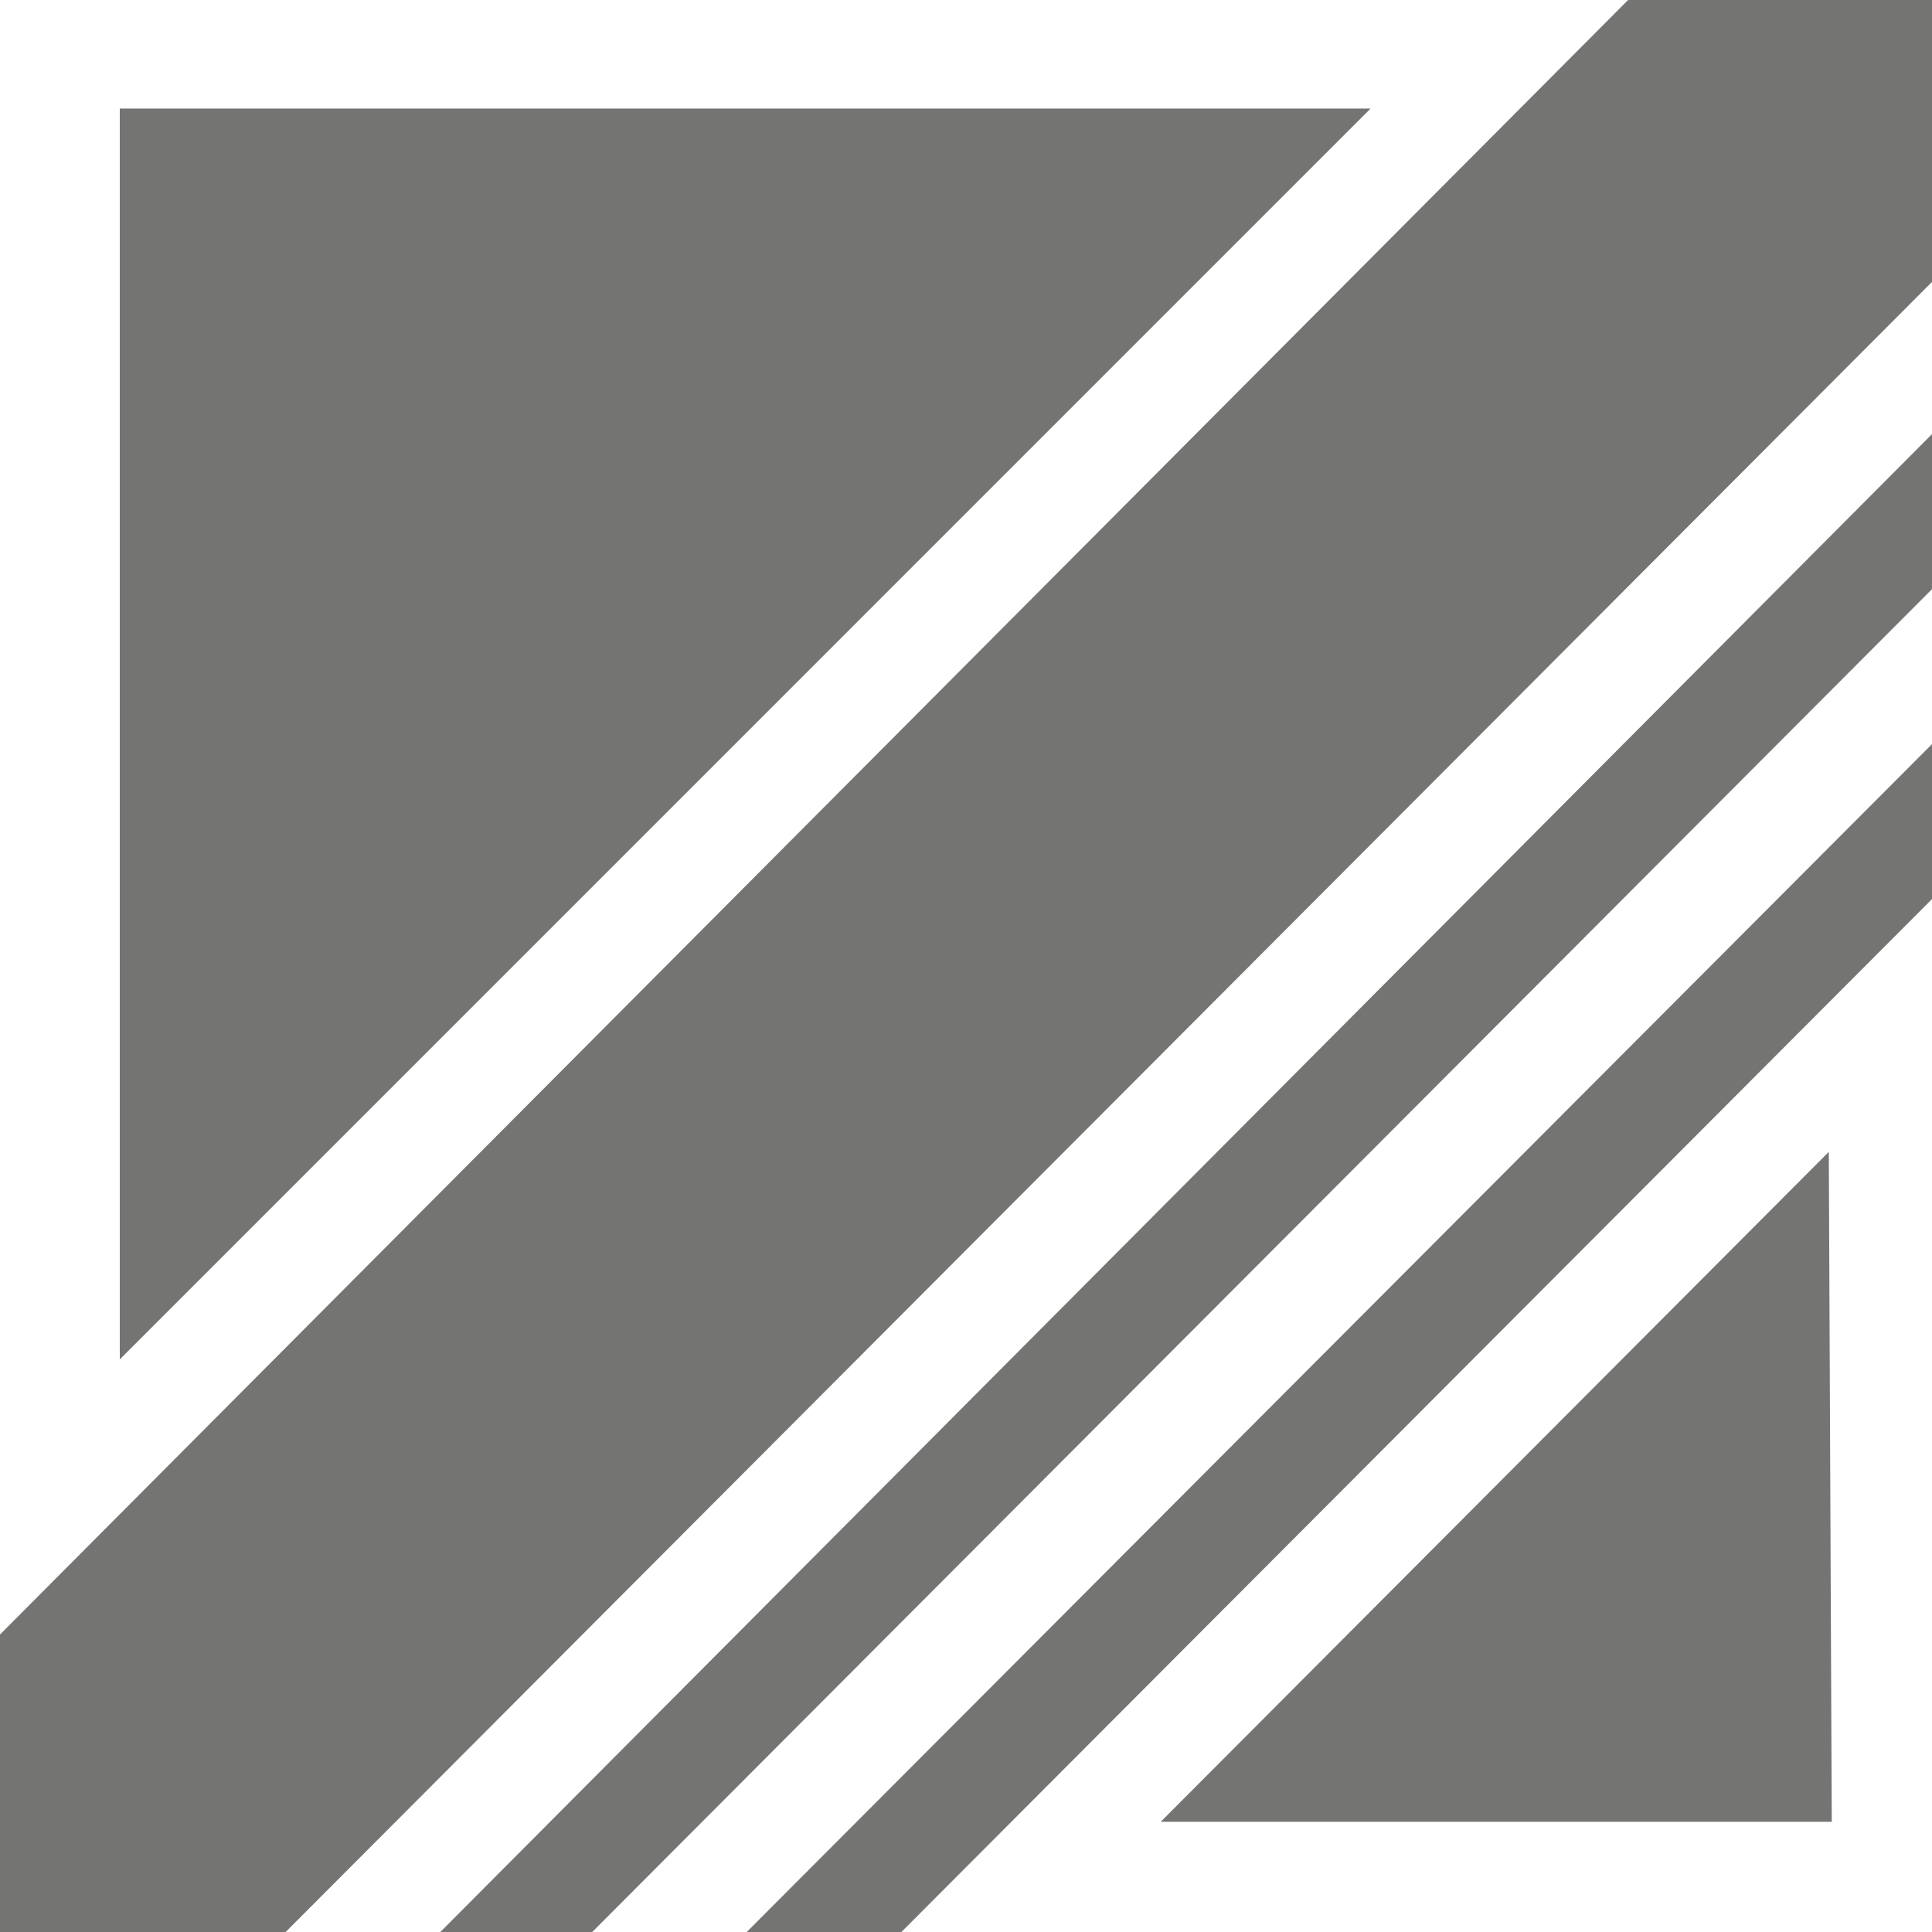
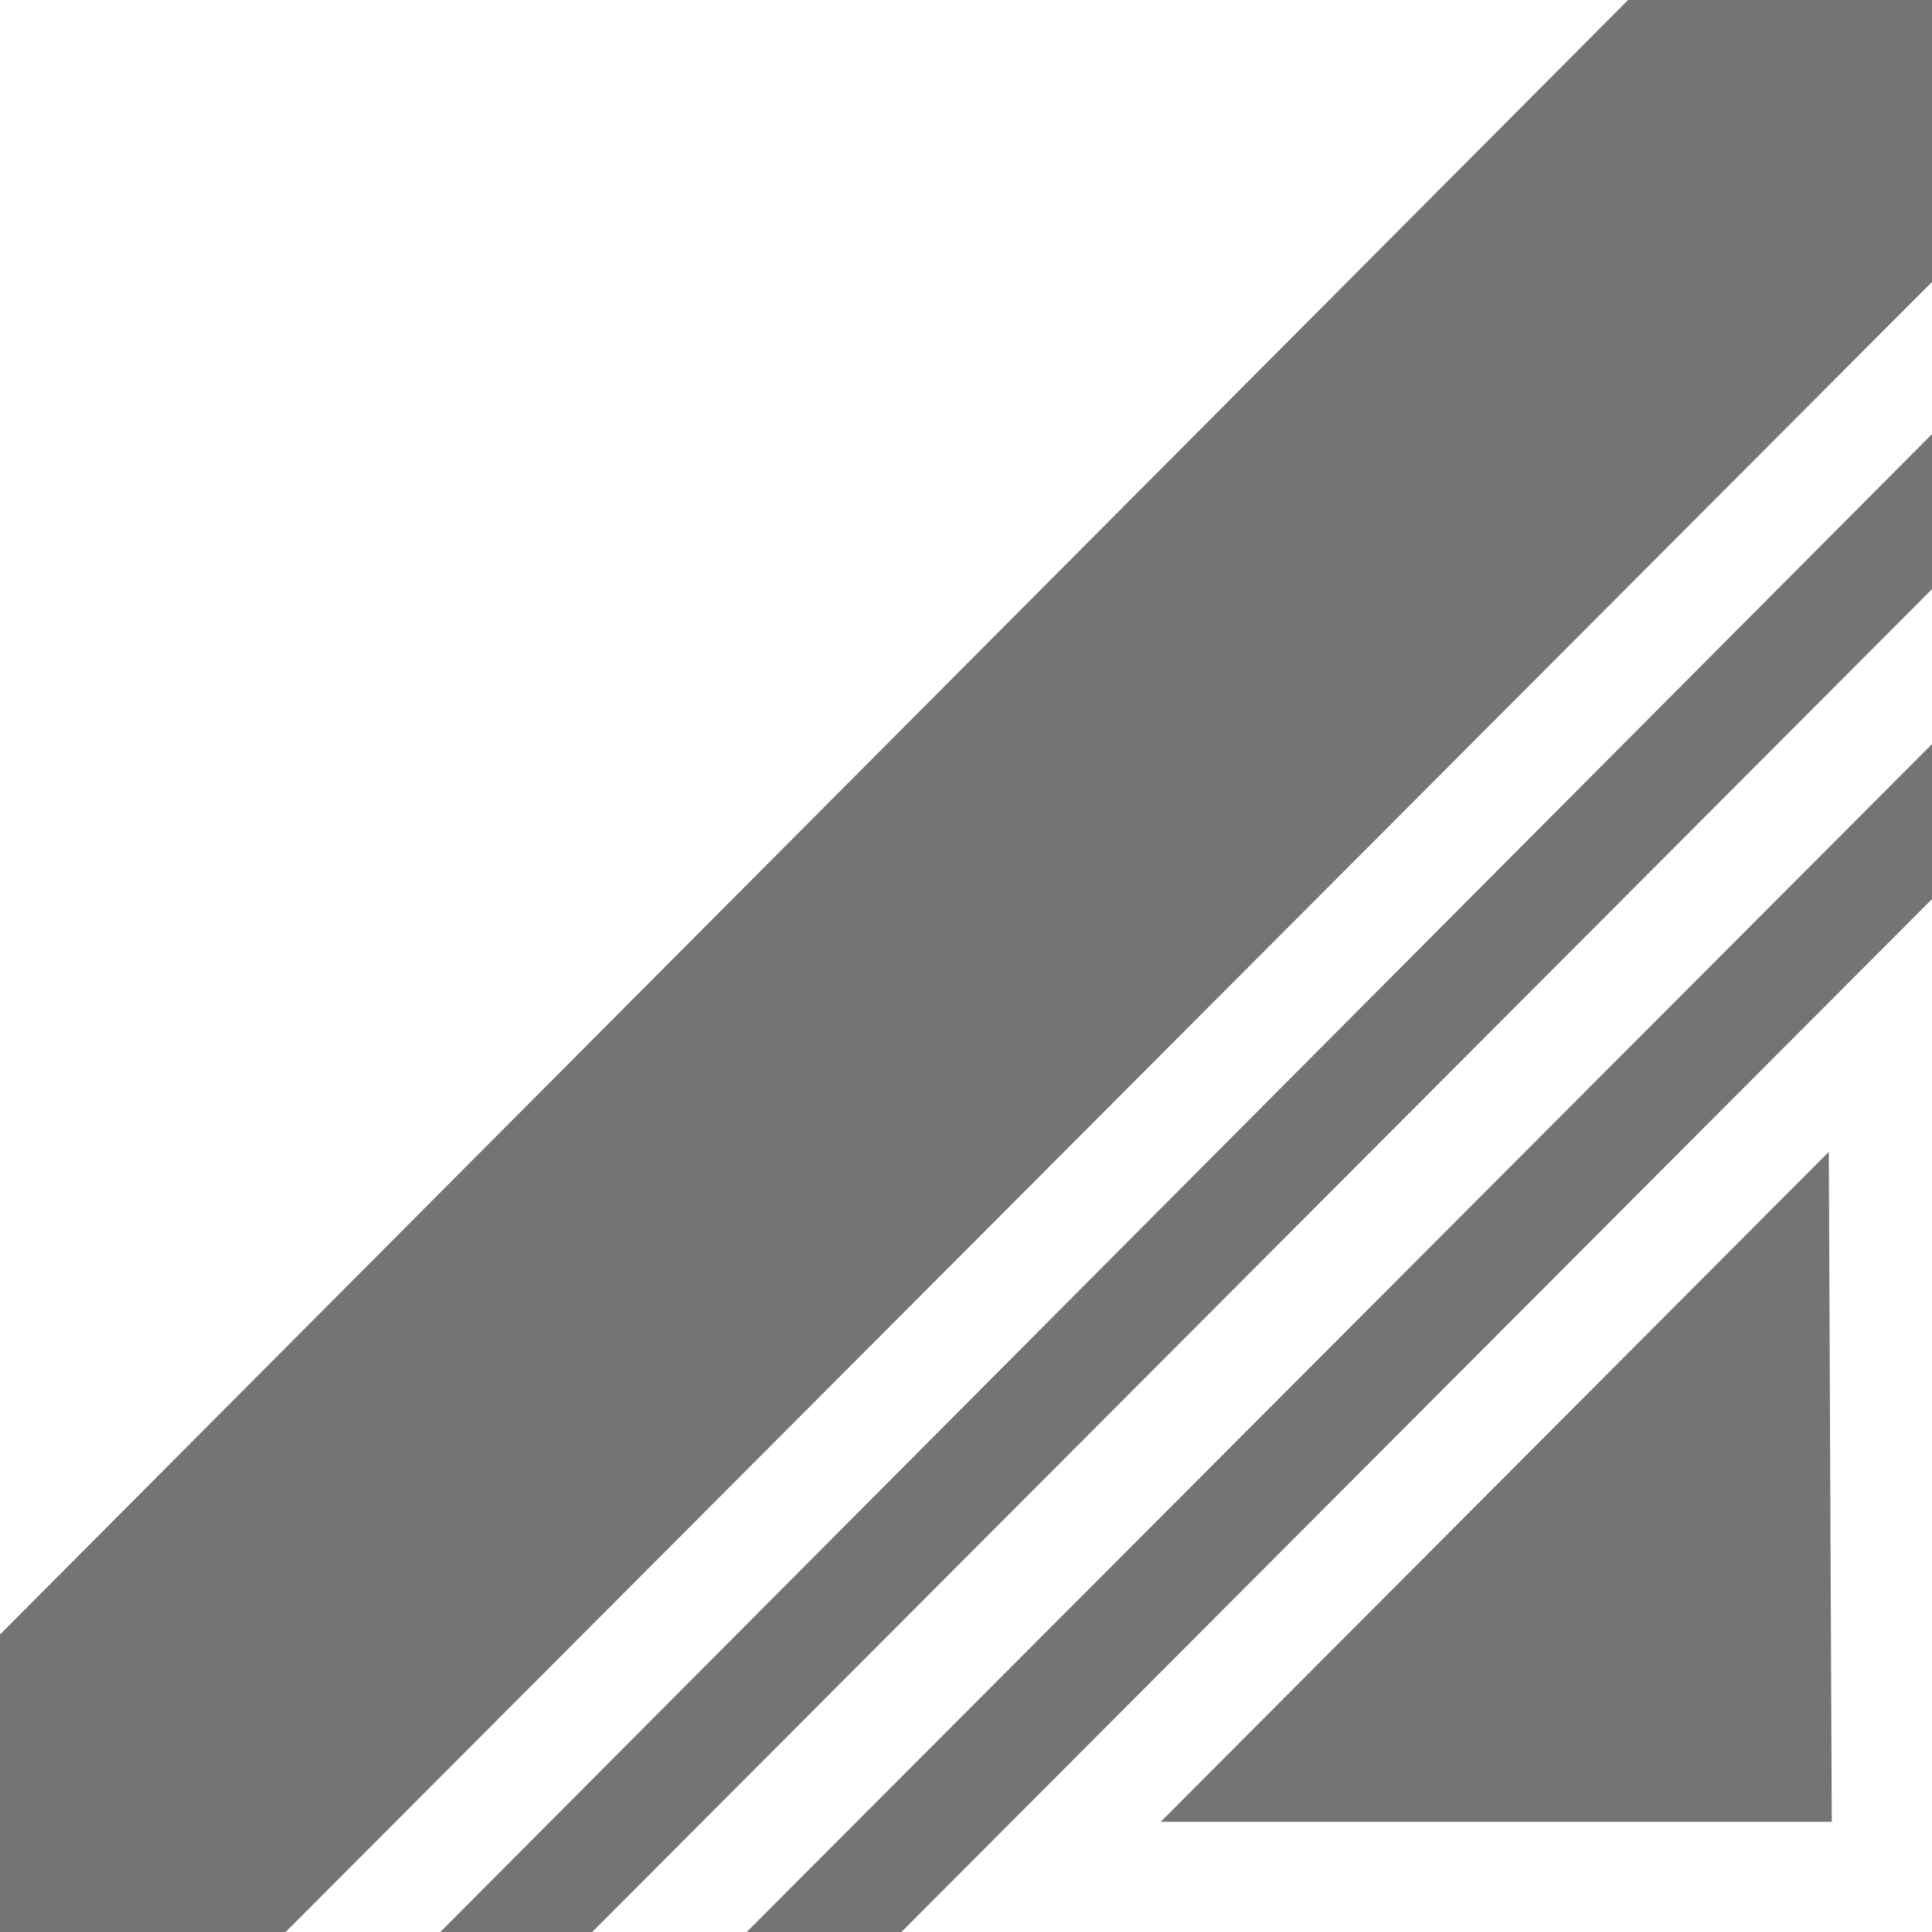
<svg xmlns="http://www.w3.org/2000/svg" version="1.1" id="Warstwa_1" x="0px" y="0px" width="34px" height="34px" viewBox="0 0 34 34" enable-background="new 0 0 34 34" xml:space="preserve">
  <g>
    <polygon fill="#747473" points="20.426,32.061 32.236,32.061 32.184,20.271  " />
-     <polygon fill="#747473" points="2.108,1.91 2.108,23.923 24.12,1.91  " />
    <polygon fill="#747473" points="10.417,34.005 34.129,10.239 34.129,7.51 7.744,34.005  " />
    <polygon fill="#747473" points="28.883,-0.232 -0.031,28.796 -0.031,34.005 5.022,34.005 34.129,4.832 34.129,-0.232  " />
    <path fill="#747473" d="M15.858,34.005L34.13,15.692v-2.727l-20.994,21.04C14.061,34.005,14.935,34.005,15.858,34.005z" />
  </g>
</svg>